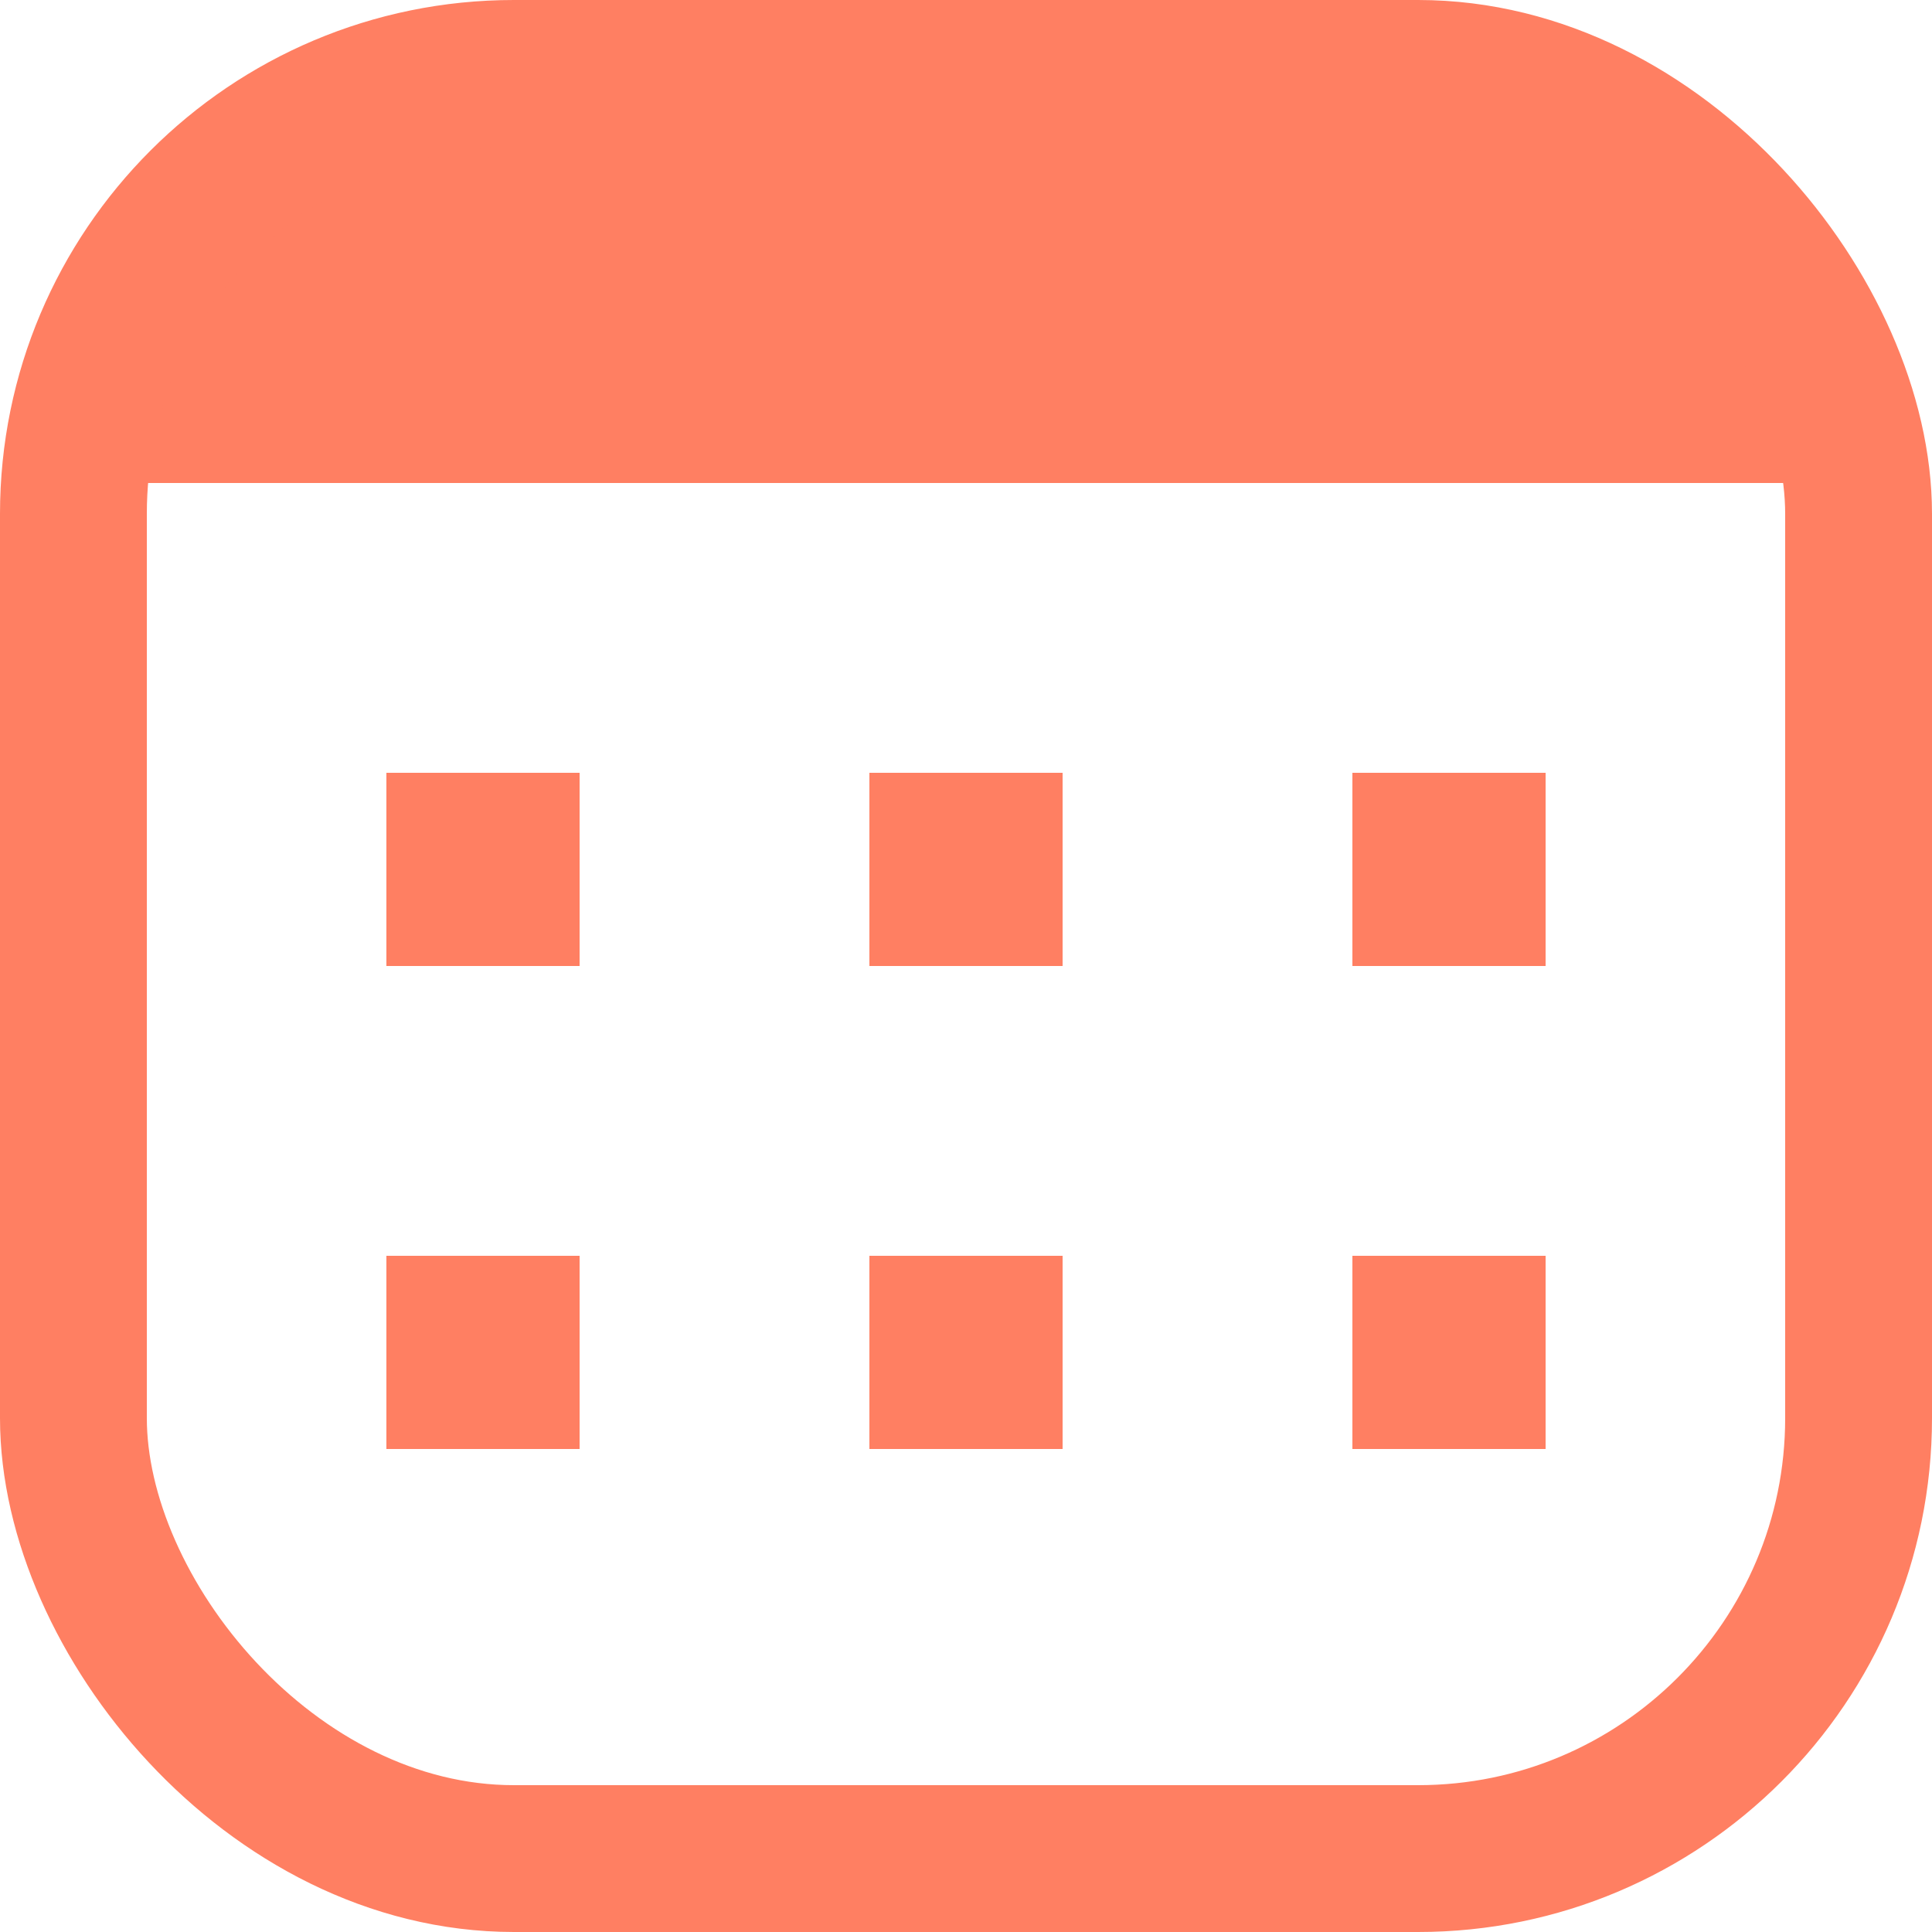
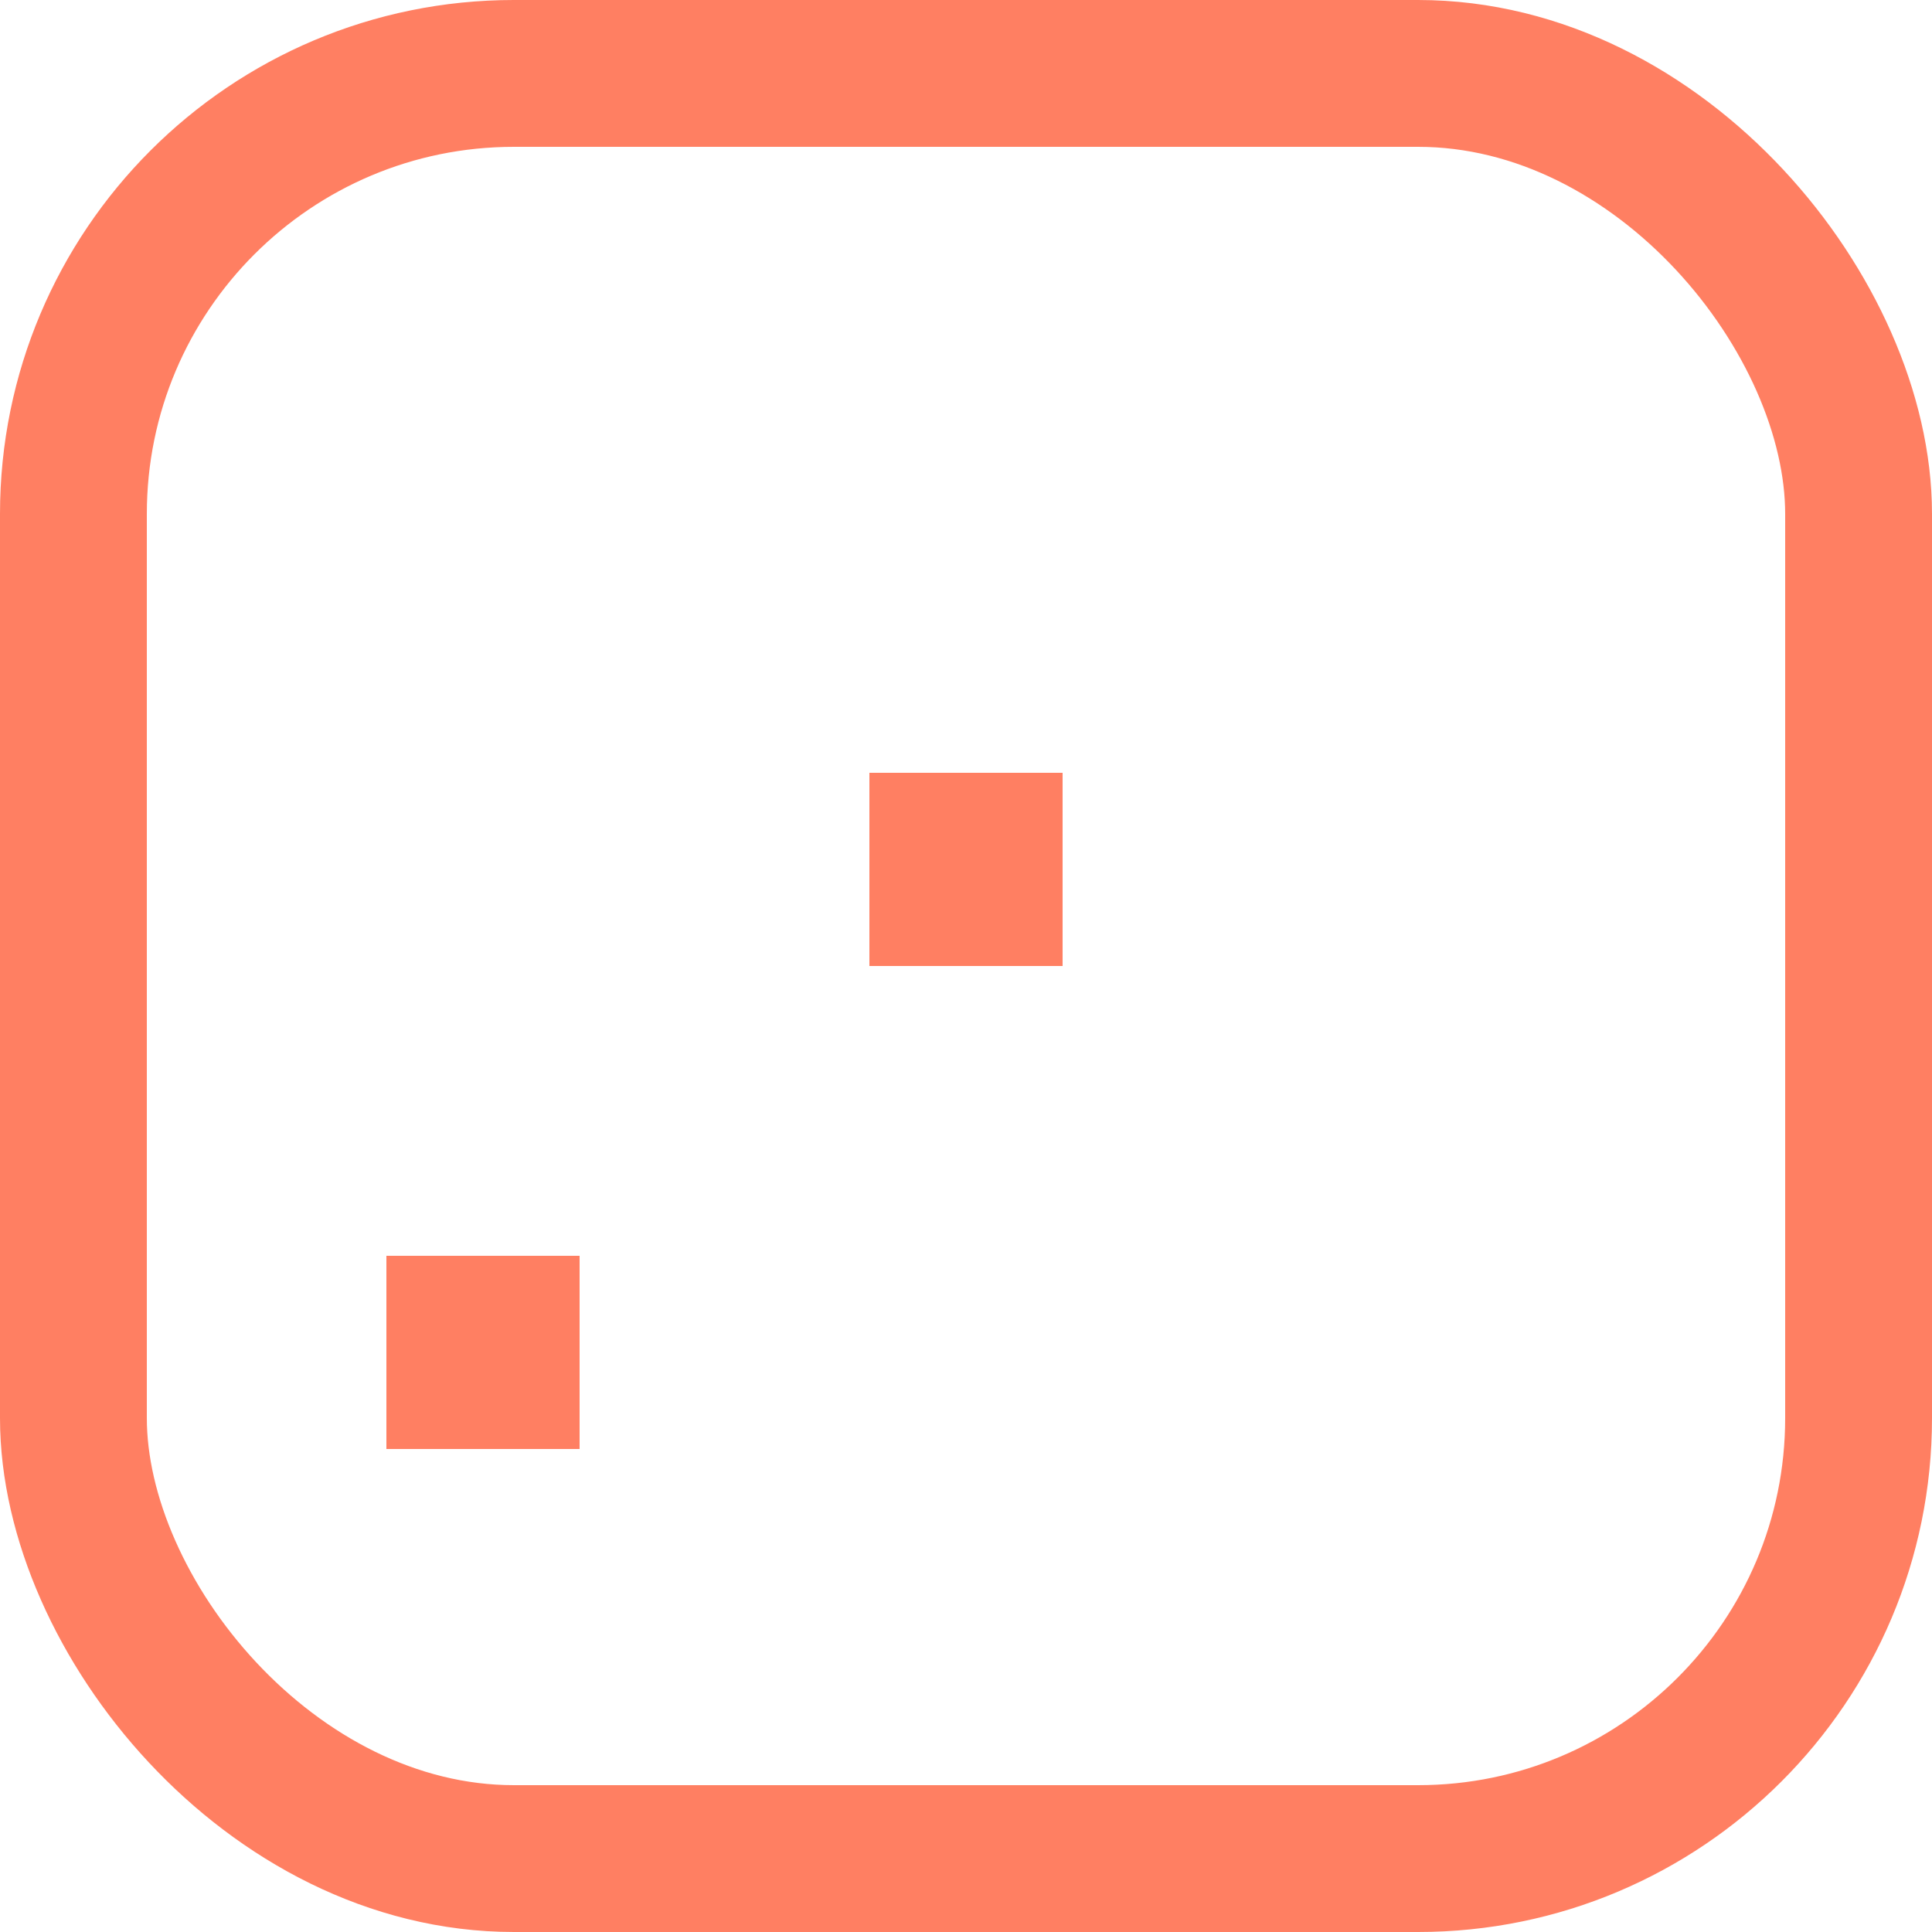
<svg xmlns="http://www.w3.org/2000/svg" width="20" height="20" viewBox="0 0 20 20" fill="none">
  <rect x="9" y="8" width="2" height="2" fill="#FF7F62" />
-   <rect x="14" y="8" width="2" height="2" fill="#FF7F62" />
-   <rect x="4" y="8" width="2" height="2" fill="#FF7F62" />
-   <rect x="9" y="13" width="2" height="2" fill="#FF7F62" />
-   <rect x="14" y="13" width="2" height="2" fill="#FF7F62" />
  <rect x="4" y="13" width="2" height="2" fill="#FF7F62" />
-   <path d="M1 5C1 2.791 2.791 1 5 1H15C17.209 1 19 2.791 19 5V5H1V5Z" fill="#FF7F62" />
  <rect x="0.76" y="0.76" width="18.48" height="18.48" rx="4.56" stroke="#FF7F62" stroke-width="1.52" />
</svg>